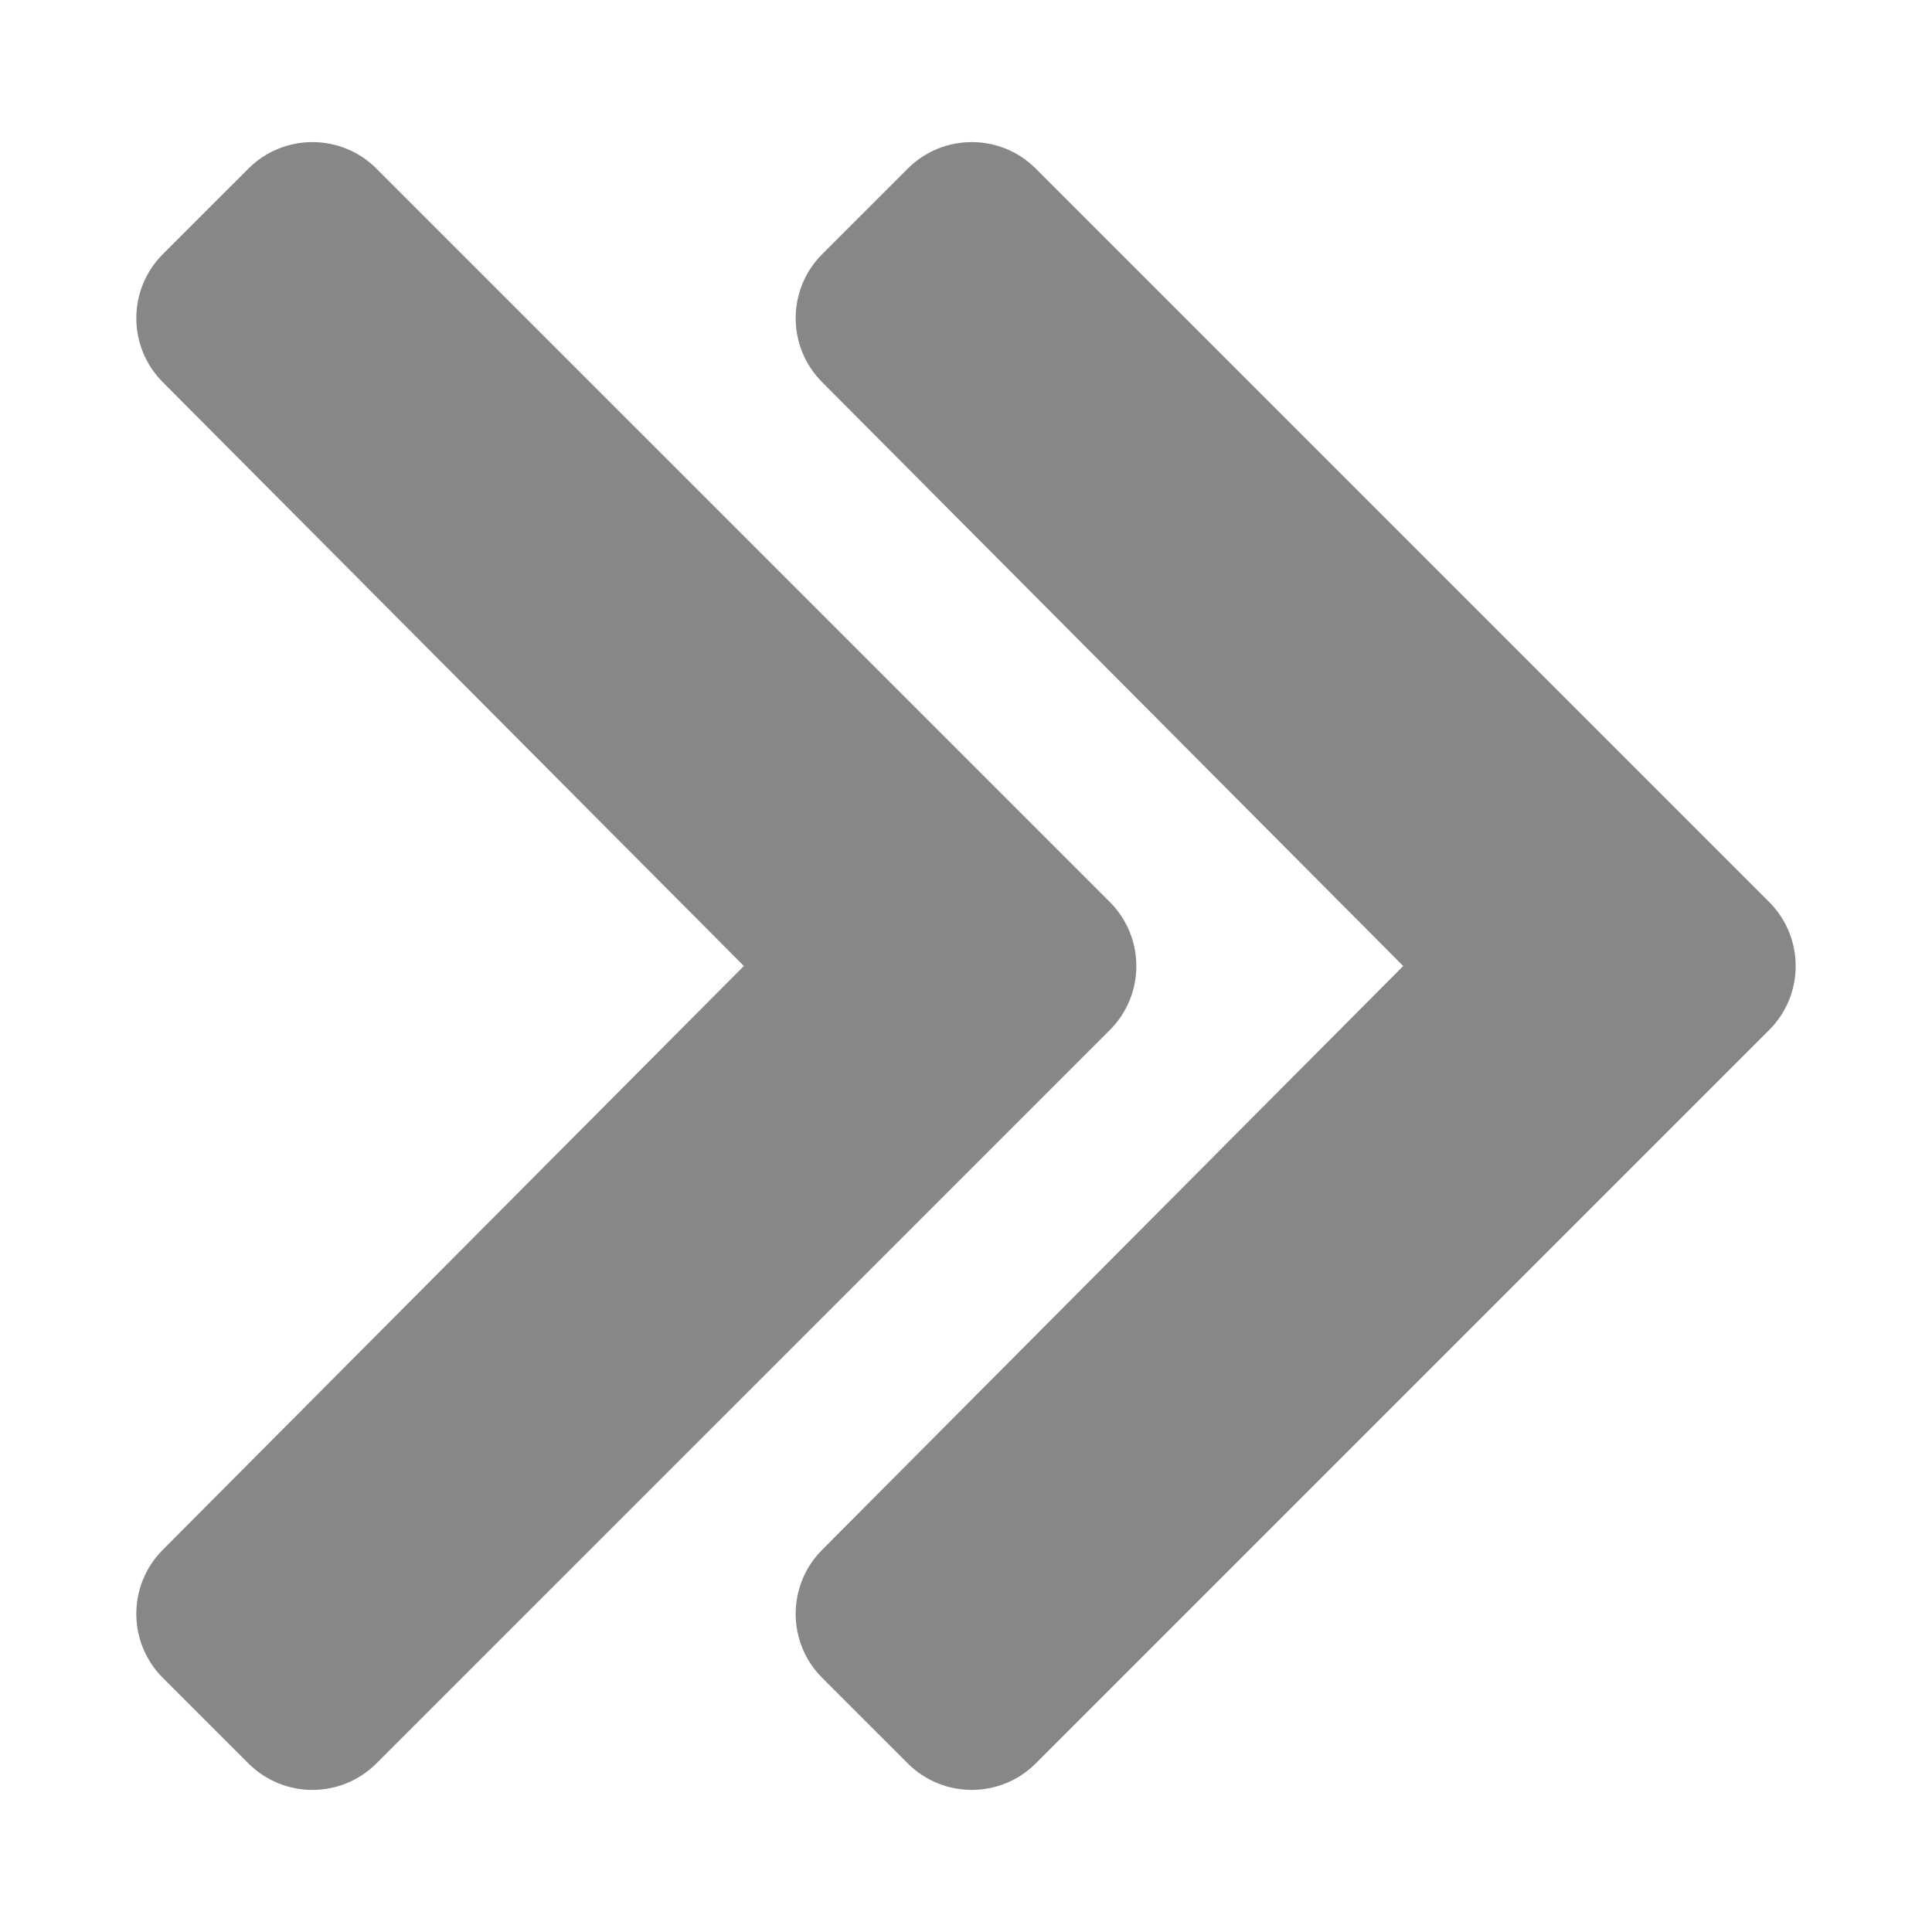
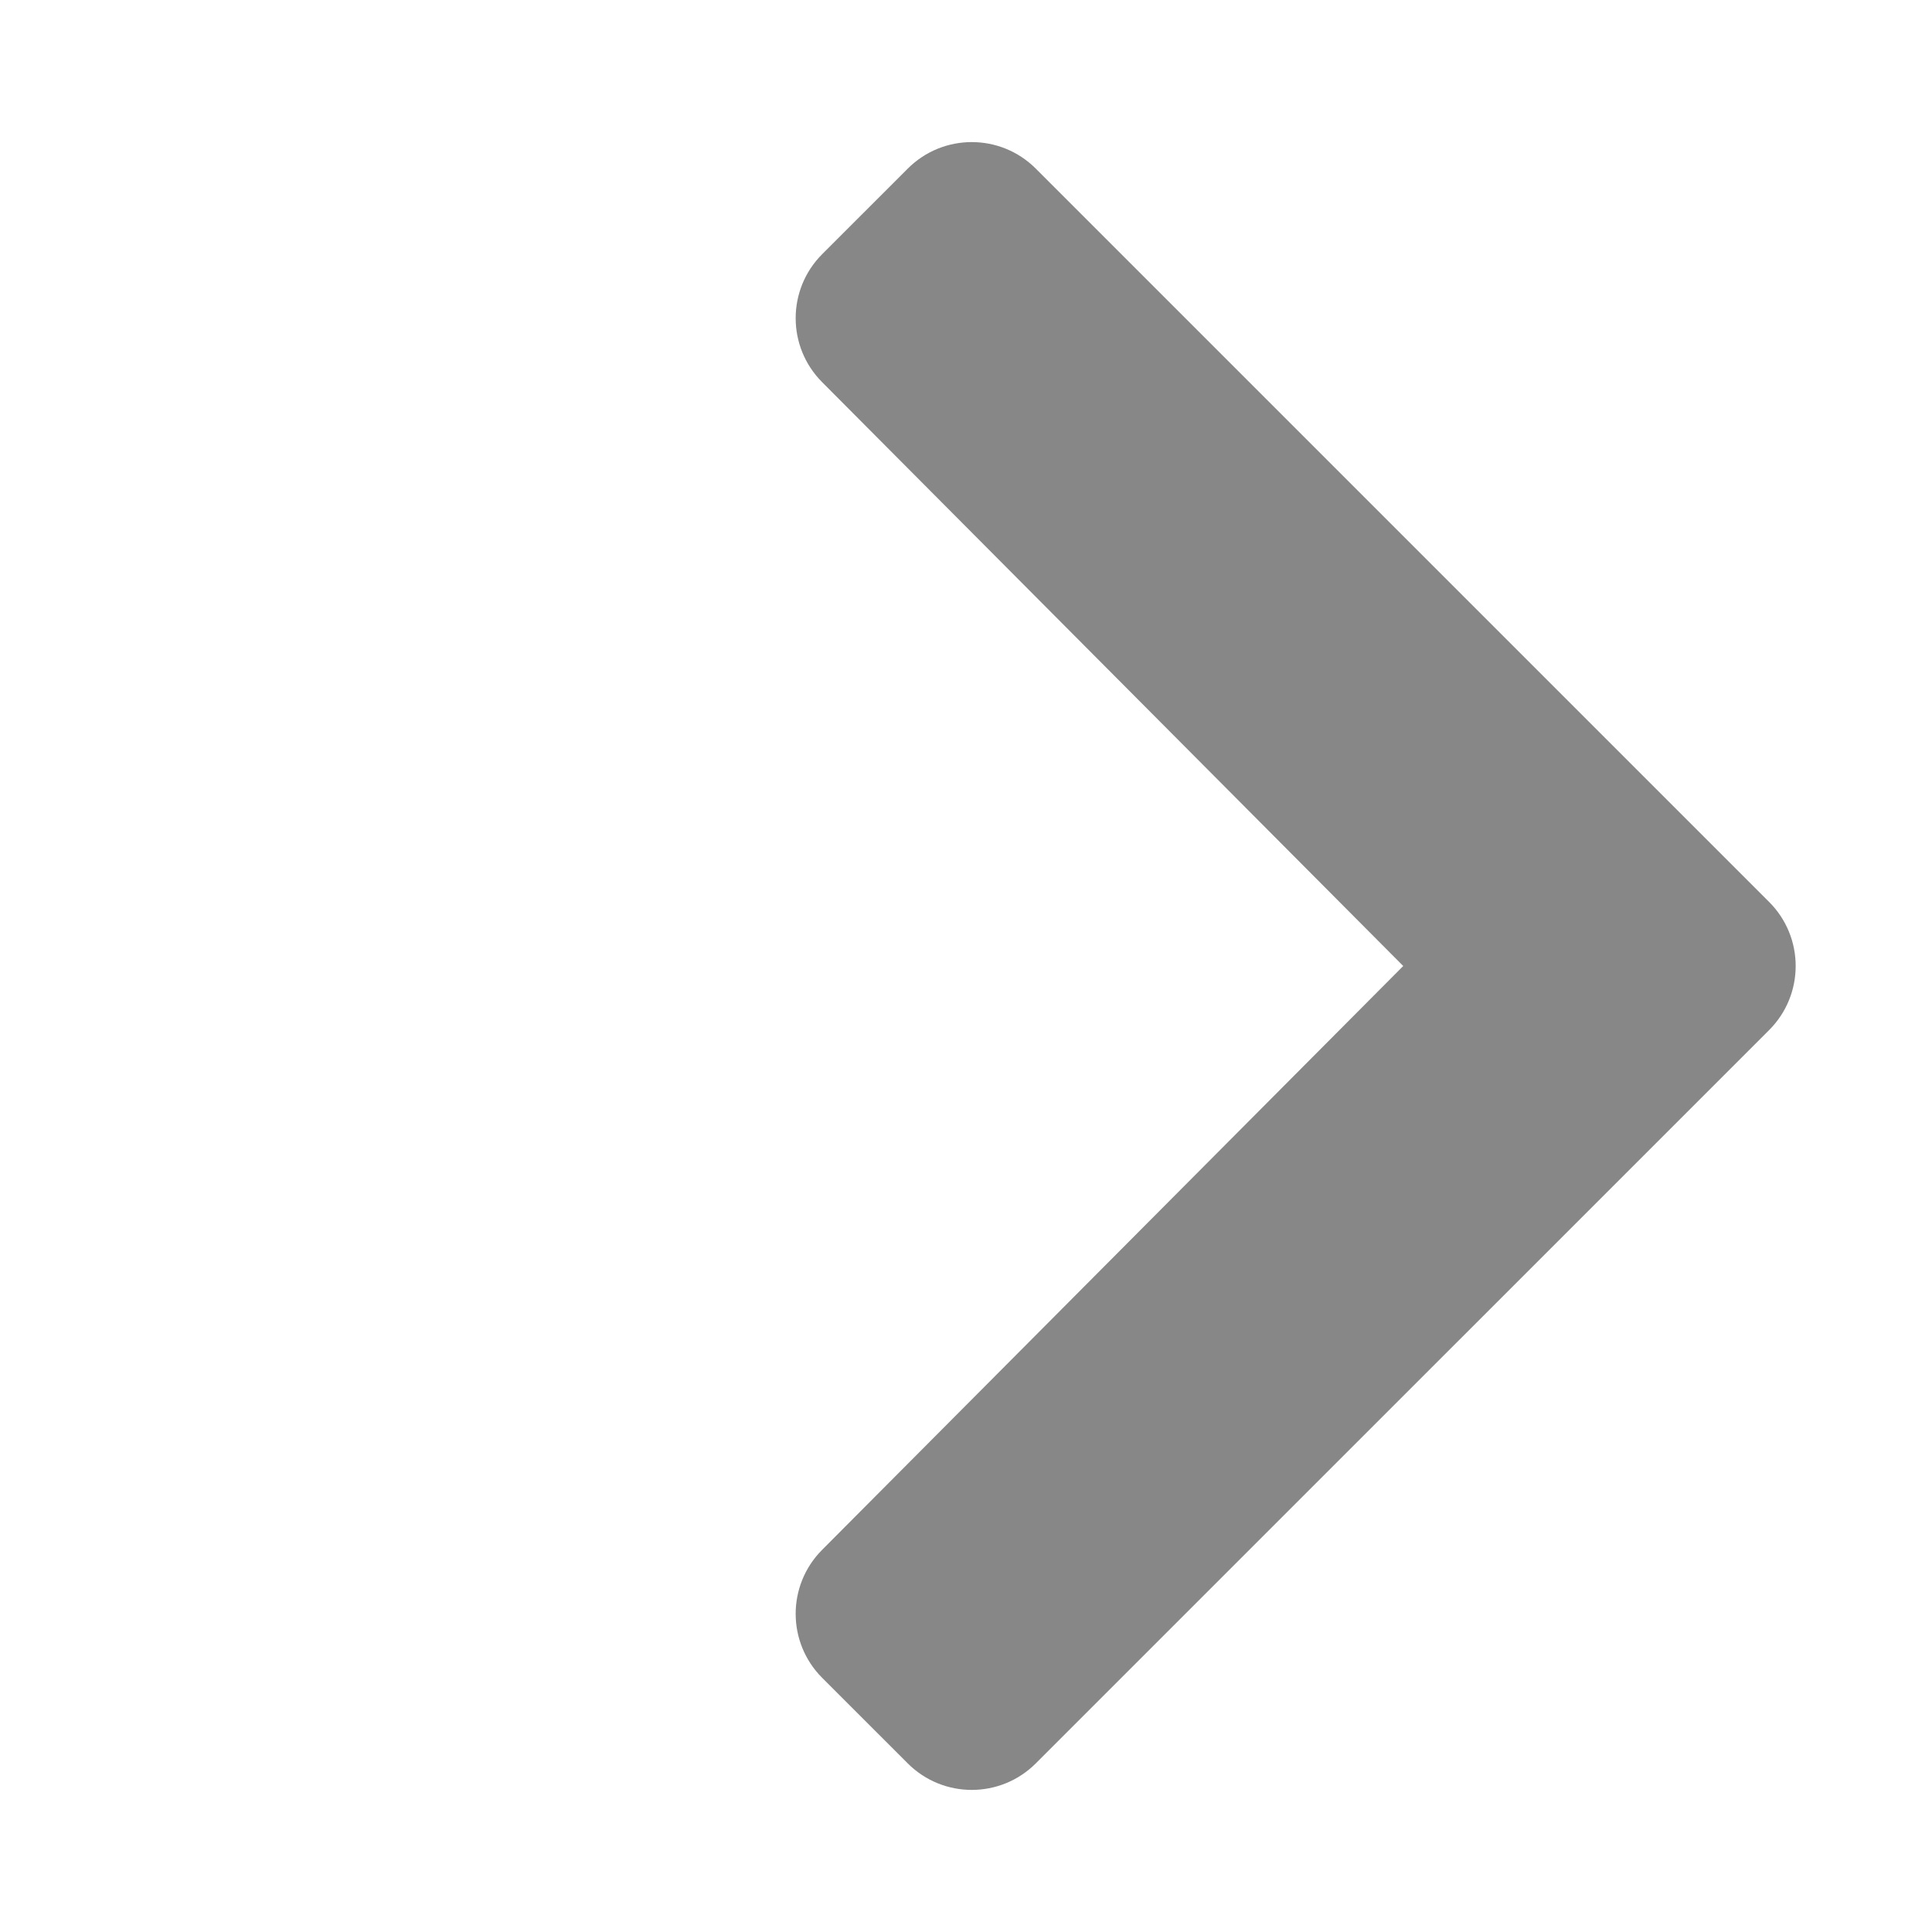
<svg xmlns="http://www.w3.org/2000/svg" version="1.1" id="Warstwa_1" x="0px" y="0px" width="141.73px" height="141.73px" viewBox="0 0 141.73 141.73" enable-background="new 0 0 141.73 141.73" xml:space="preserve">
  <path fill="#878787" d="M129.784,75.563L75.985,129.36c-2.594,2.595-6.8,2.595-9.394,0l-6.275-6.274  c-2.59-2.59-2.595-6.788-0.011-9.385l42.635-42.836L60.305,28.029c-2.584-2.597-2.579-6.794,0.011-9.385l6.275-6.274  c2.594-2.595,6.8-2.595,9.394,0l53.798,53.798C132.378,68.761,132.378,72.969,129.784,75.563z" />
-   <path fill="#878787" d="M81.416,75.563l-53.8,53.797c-2.594,2.595-6.801,2.595-9.395,0l-6.275-6.274  c-2.59-2.59-2.595-6.788-0.011-9.385l42.636-42.836L11.935,28.029c-2.584-2.597-2.579-6.794,0.011-9.385l6.275-6.274  c2.594-2.595,6.801-2.595,9.395,0l53.799,53.798C84.01,68.761,84.01,72.969,81.416,75.563z" />
</svg>